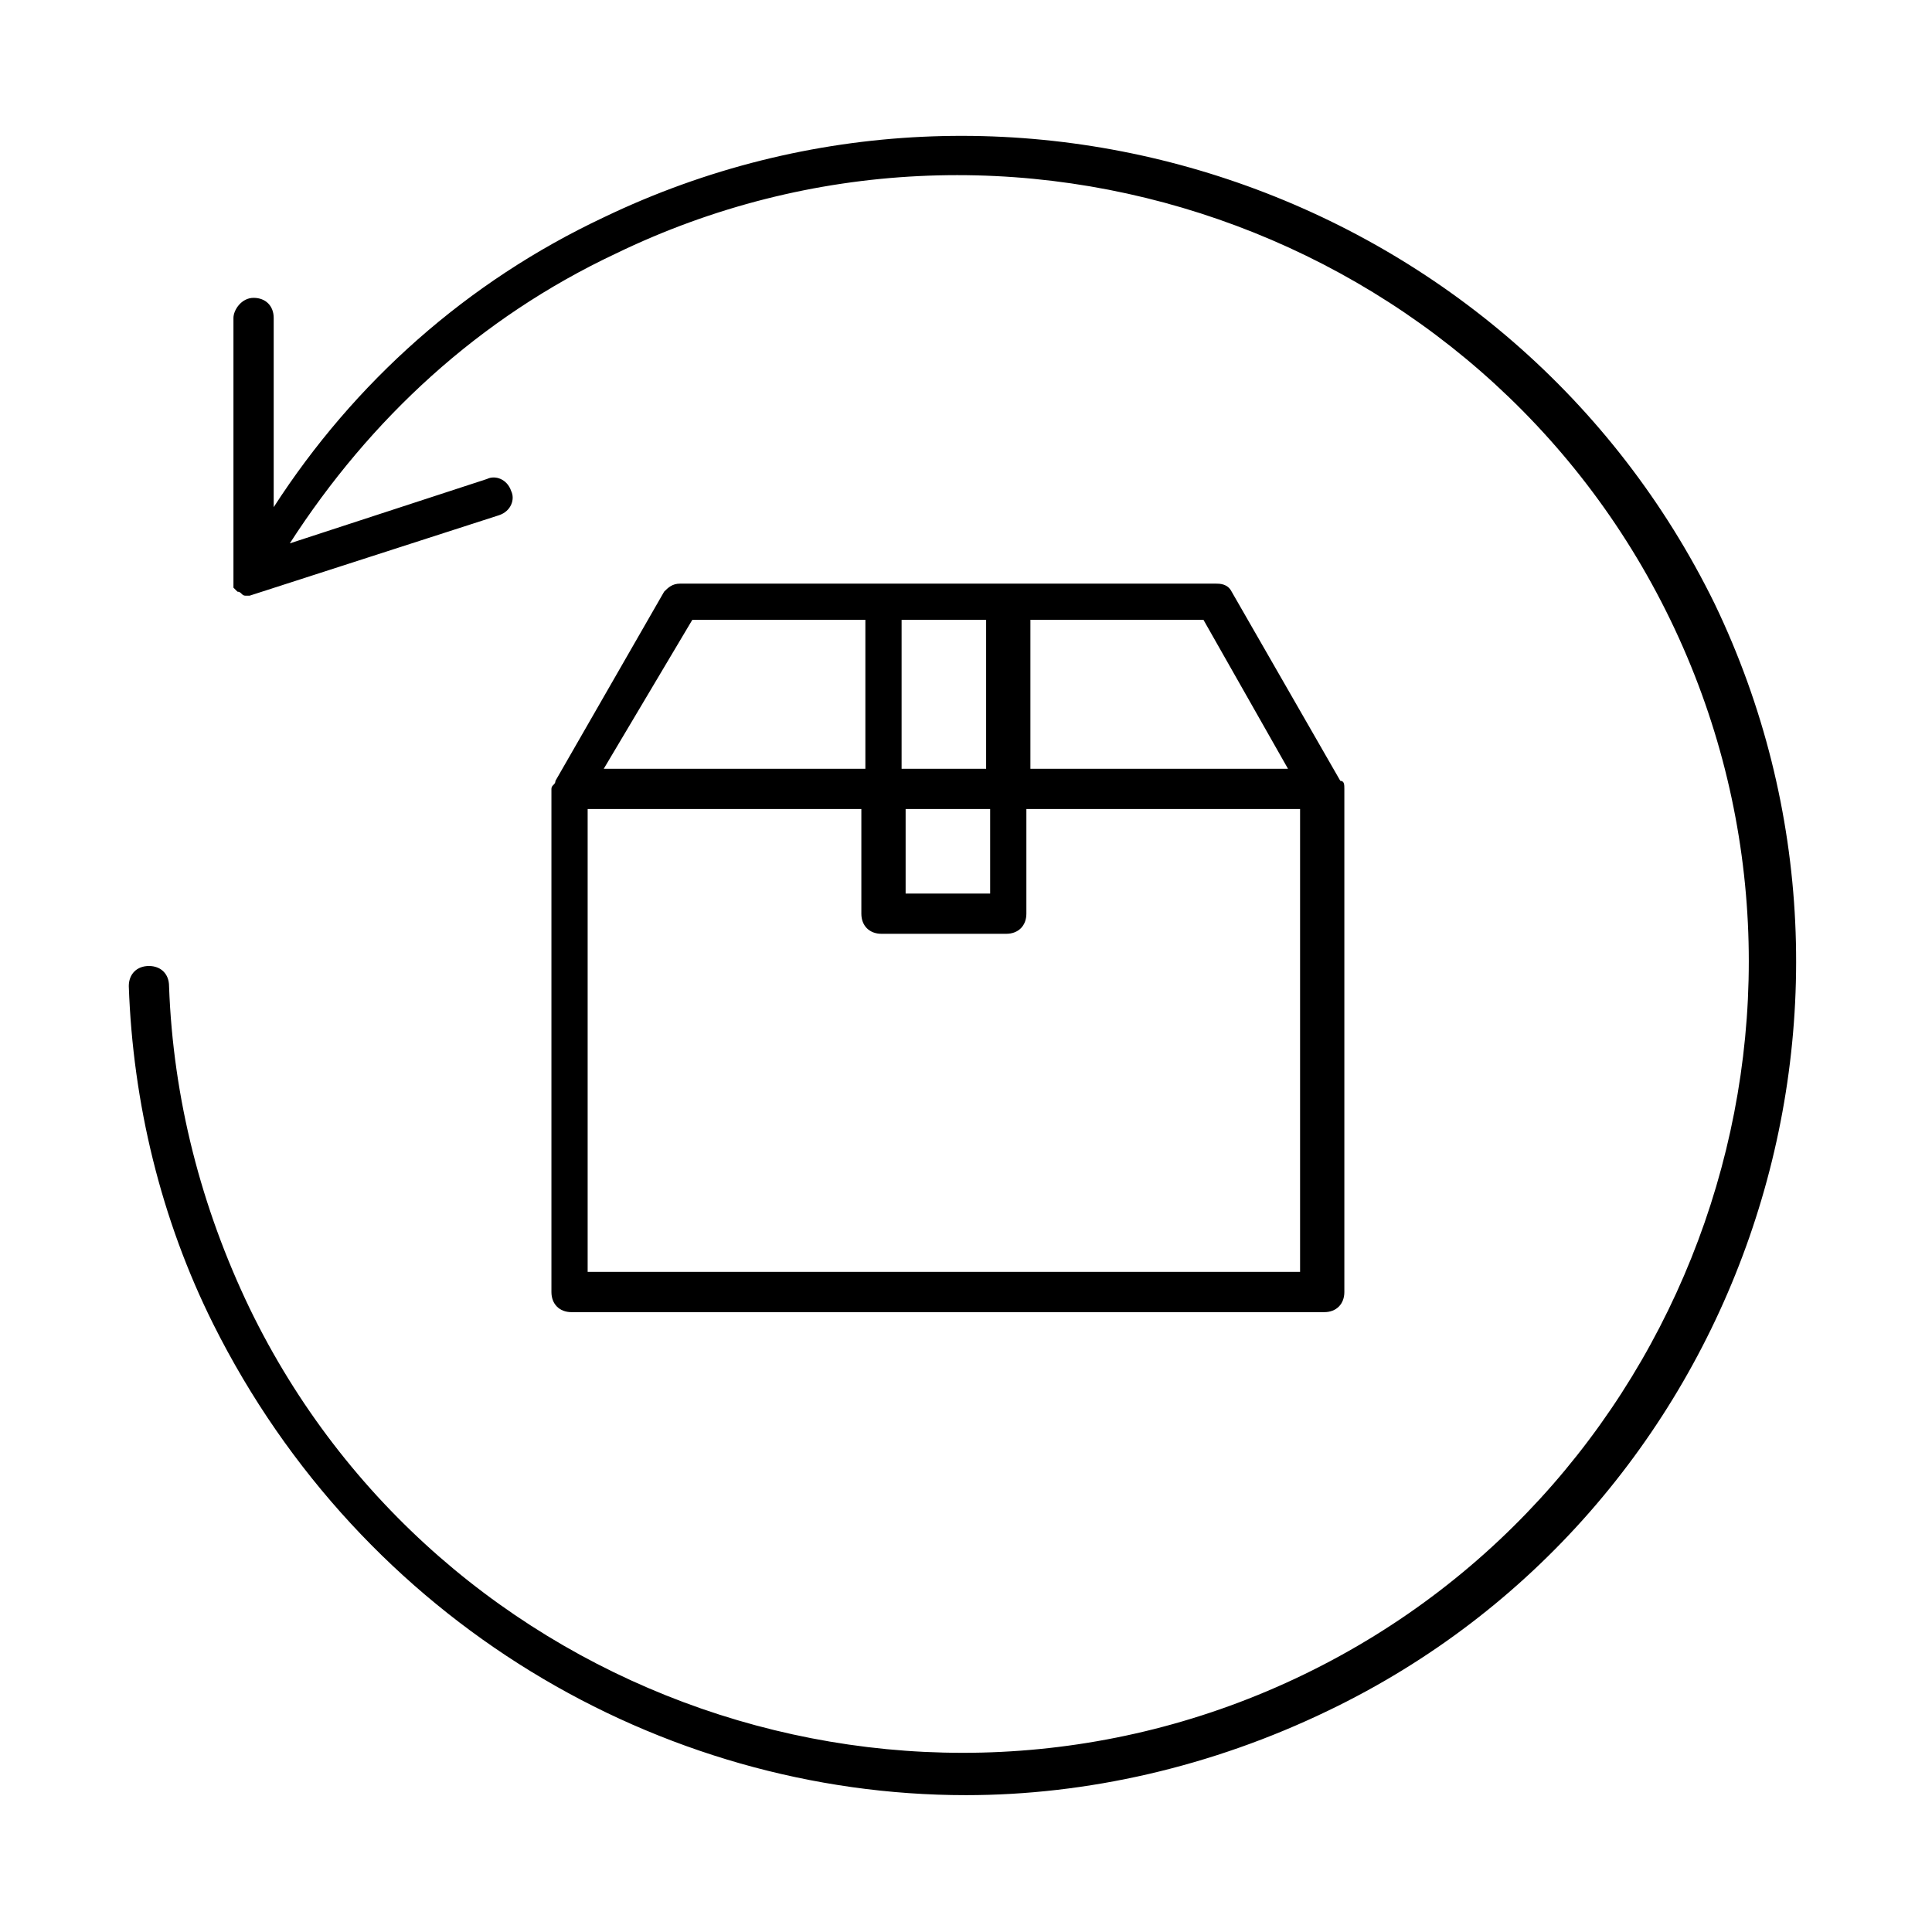
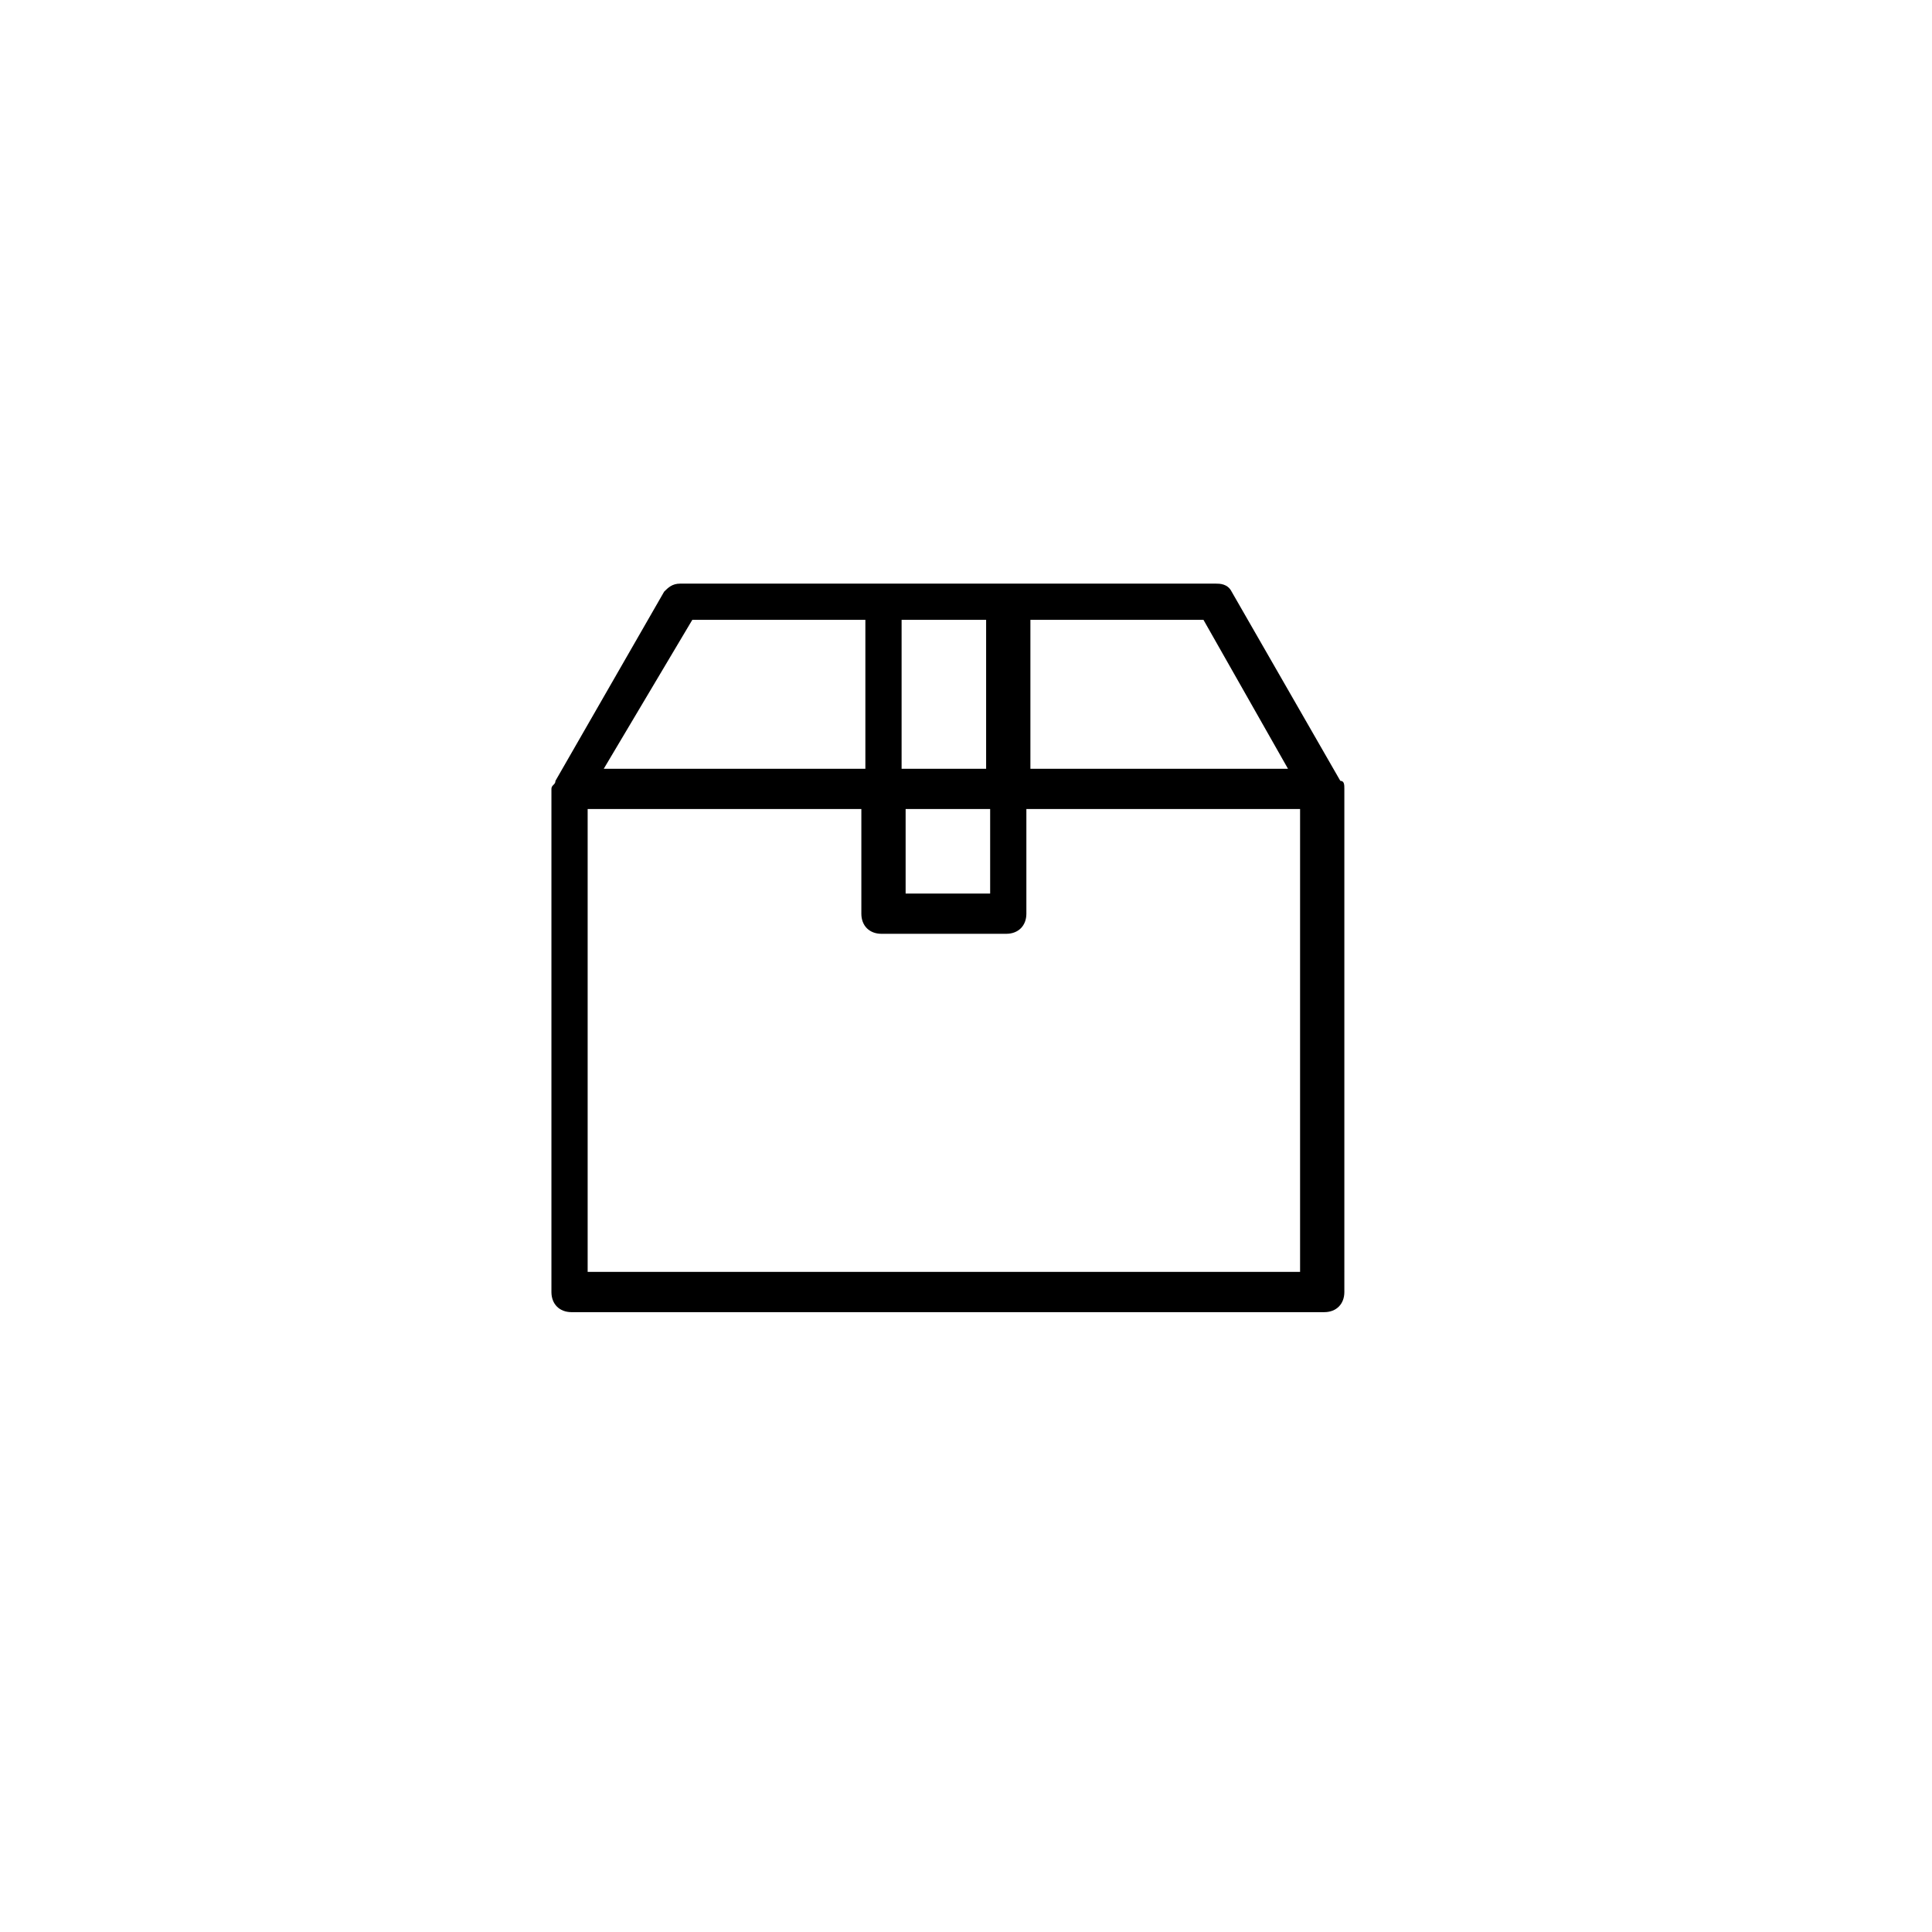
<svg xmlns="http://www.w3.org/2000/svg" version="1.1" id="Layer_1" x="0px" y="0px" viewBox="0 0 48 48" style="enable-background:new 0 0 48 48;" xml:space="preserve">
  <g>
    <path d="M32.9,32.6c0.3,0,0.5-0.2,0.5-0.5V19.6c0-0.1,0-0.2-0.1-0.2c0,0,0,0,0,0l-2.7-4.7c-0.1-0.2-0.3-0.2-0.4-0.2H16.9   c-0.2,0-0.3,0.1-0.4,0.2l-2.7,4.7c0,0,0,0,0,0c0,0.1-0.1,0.1-0.1,0.2v12.5c0,0.3,0.2,0.5,0.5,0.5H32.9z M14.6,31.6V20.1h6.8v2.6   c0,0.3,0.2,0.5,0.5,0.5h3.1c0.3,0,0.5-0.2,0.5-0.5v-2.6h6.8v11.5H14.6z M24.6,20.1v2.1h-2.1v-2.1H24.6z M22.4,19.1v-3.7h2.1v3.7   H22.4z M32,19.1h-6.4v-3.7h4.3L32,19.1z M17.2,15.4h4.3v3.7H15L17.2,15.4z" />
-     <path d="M42.6,15C37.6,4.8,25.2,0.5,15,5.4c-3.4,1.6-6.2,4.1-8.2,7.2l0-4.7c0-0.3-0.2-0.5-0.5-0.5c0,0,0,0,0,0   C6,7.4,5.8,7.7,5.8,7.9l0,6.5c0,0,0,0,0,0l0,0c0,0,0,0,0,0c0,0.1,0,0.1,0,0.2c0,0,0,0,0,0c0,0,0.1,0.1,0.1,0.1c0,0,0,0,0,0   c0,0,0,0,0,0c0,0,0,0,0,0c0.1,0,0.1,0.1,0.2,0.1c0,0,0,0,0,0c0,0,0.1,0,0.1,0c0,0,0,0,0,0c0,0,0,0,0,0l6.2-2   c0.3-0.1,0.4-0.4,0.3-0.6c-0.1-0.3-0.4-0.4-0.6-0.3l-4.9,1.6c2-3.1,4.7-5.6,8.1-7.2c9.7-4.7,21.5-0.6,26.2,9.1s0.6,21.5-9.1,26.2   c-9.7,4.7-21.5,0.6-26.2-9.1c-1.2-2.5-1.9-5.2-2-8c0-0.3-0.2-0.5-0.5-0.5c-0.3,0-0.5,0.2-0.5,0.5c0.1,2.9,0.8,5.8,2.1,8.4   C9,40.3,16.4,44.6,24,44.6c3,0,6.1-0.7,9-2.1C43.2,37.6,47.5,25.2,42.6,15z" />
  </g>
</svg>